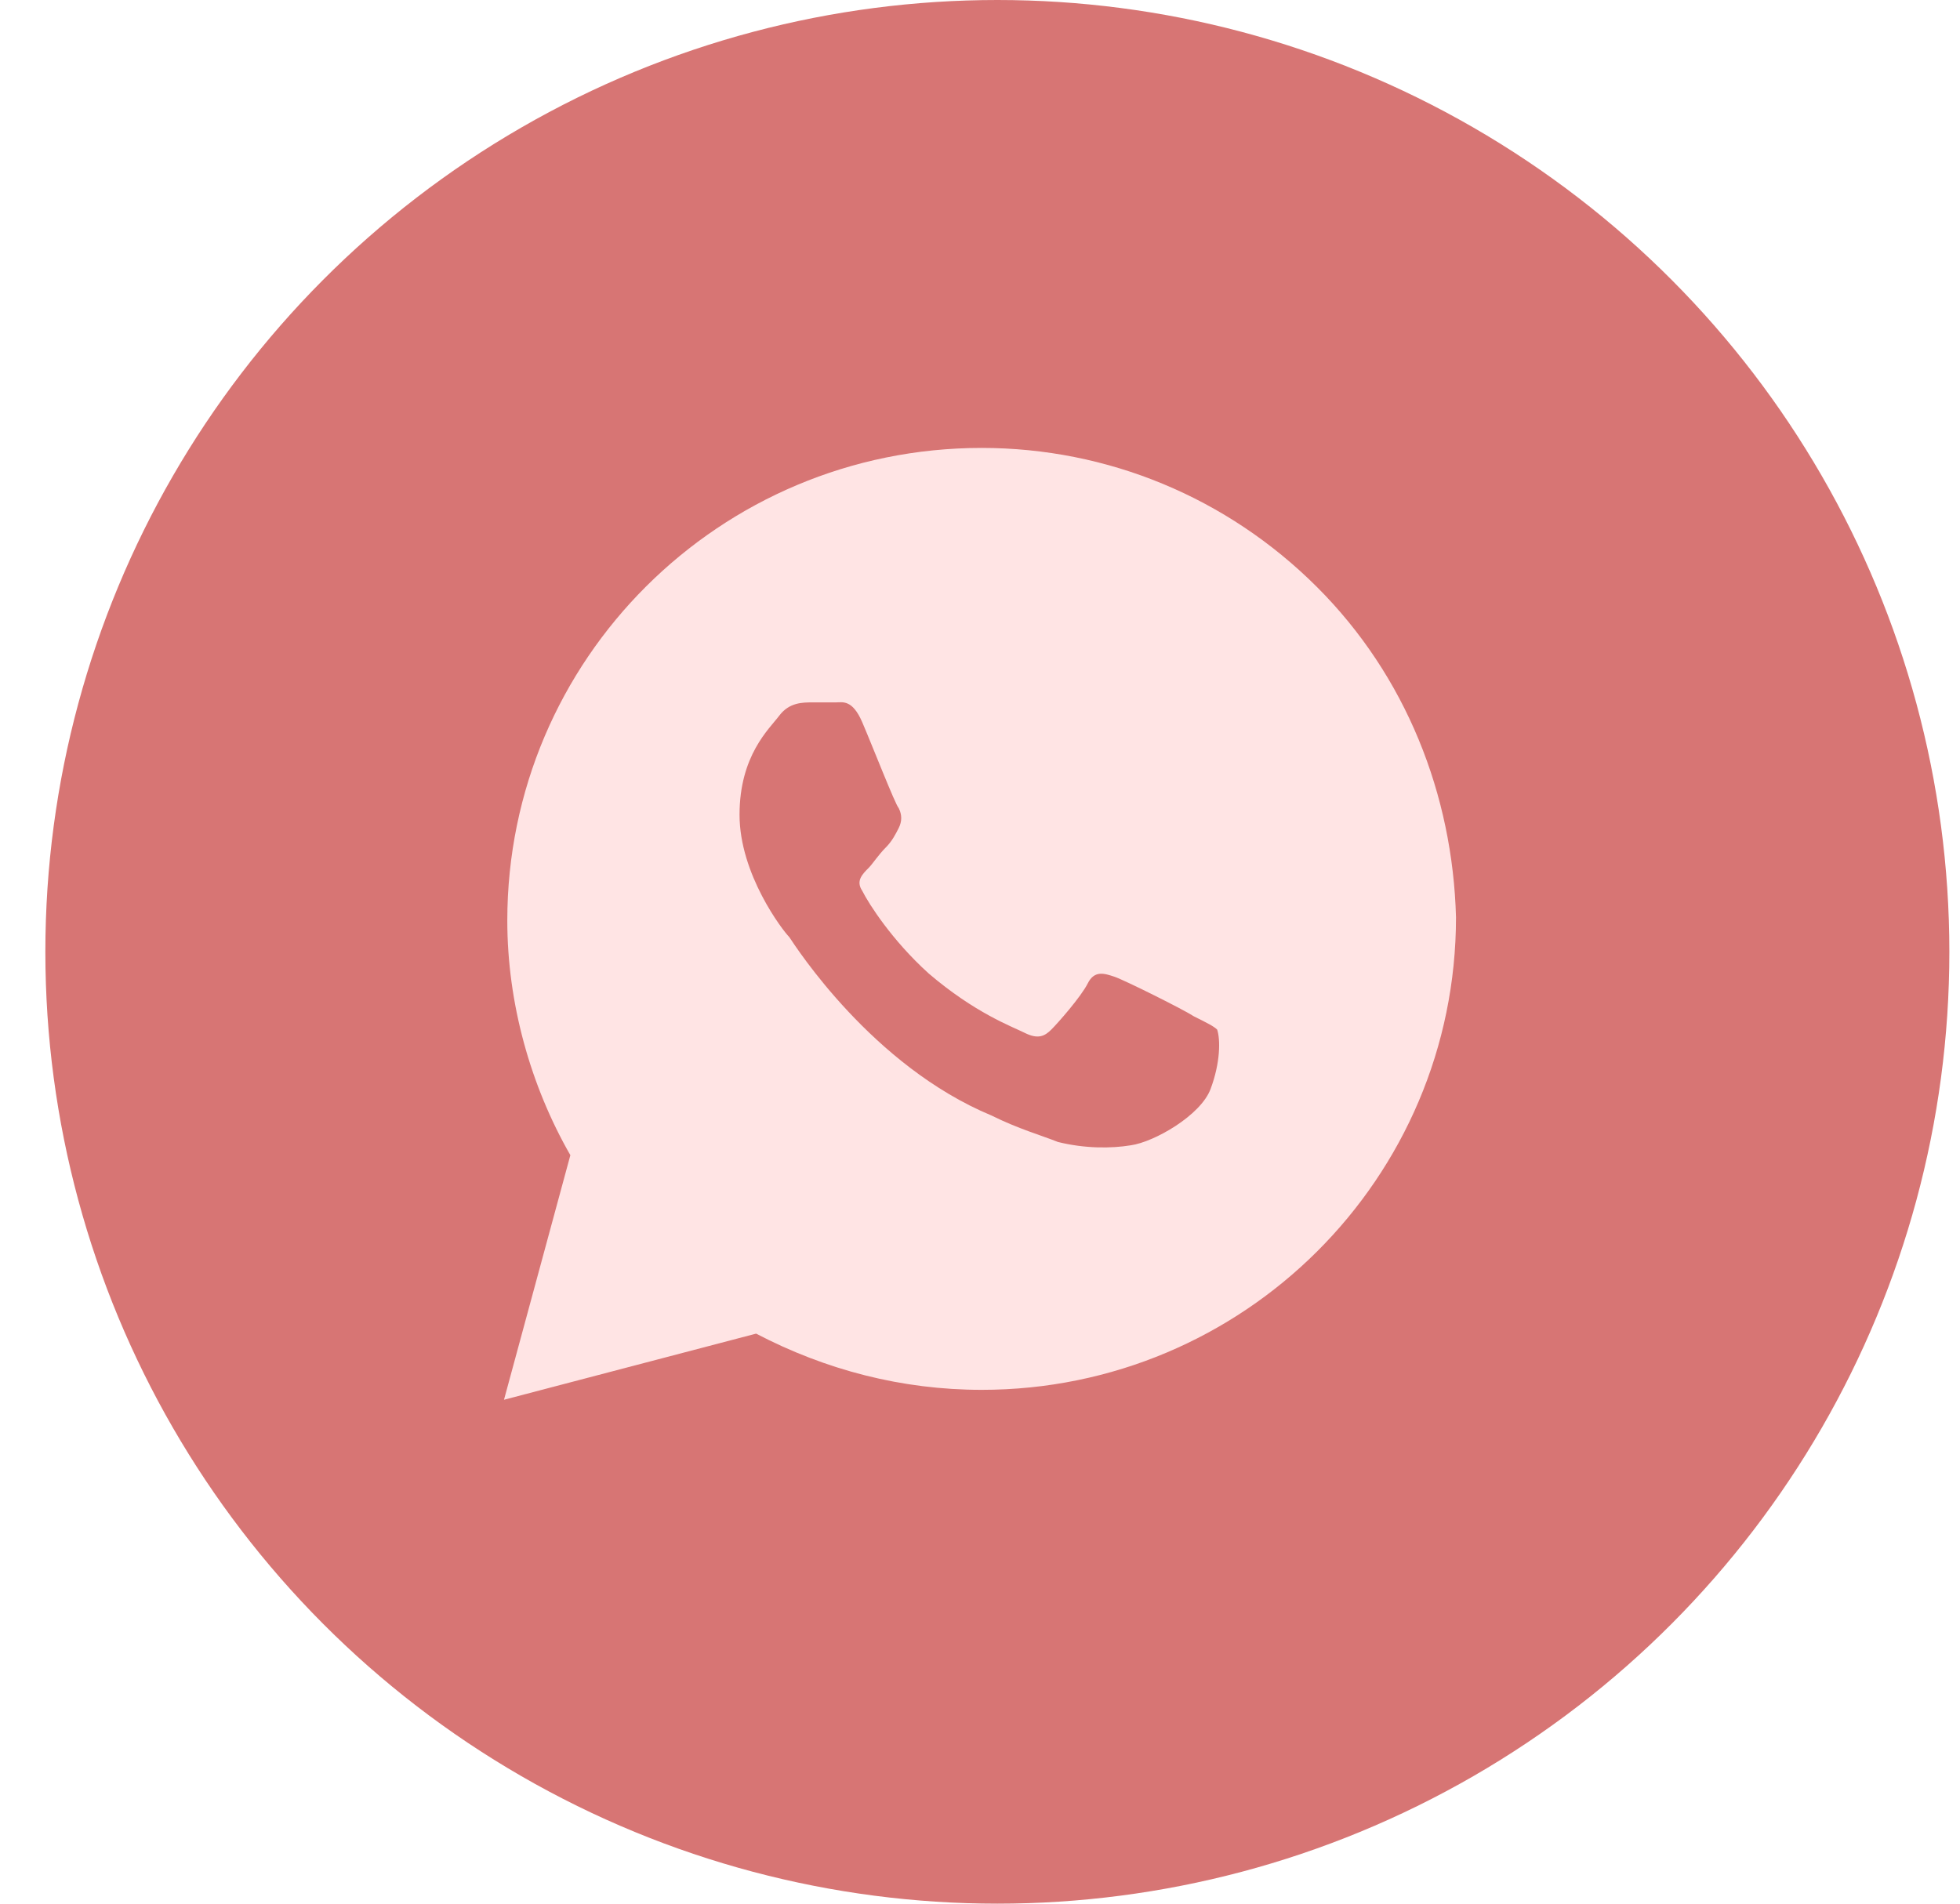
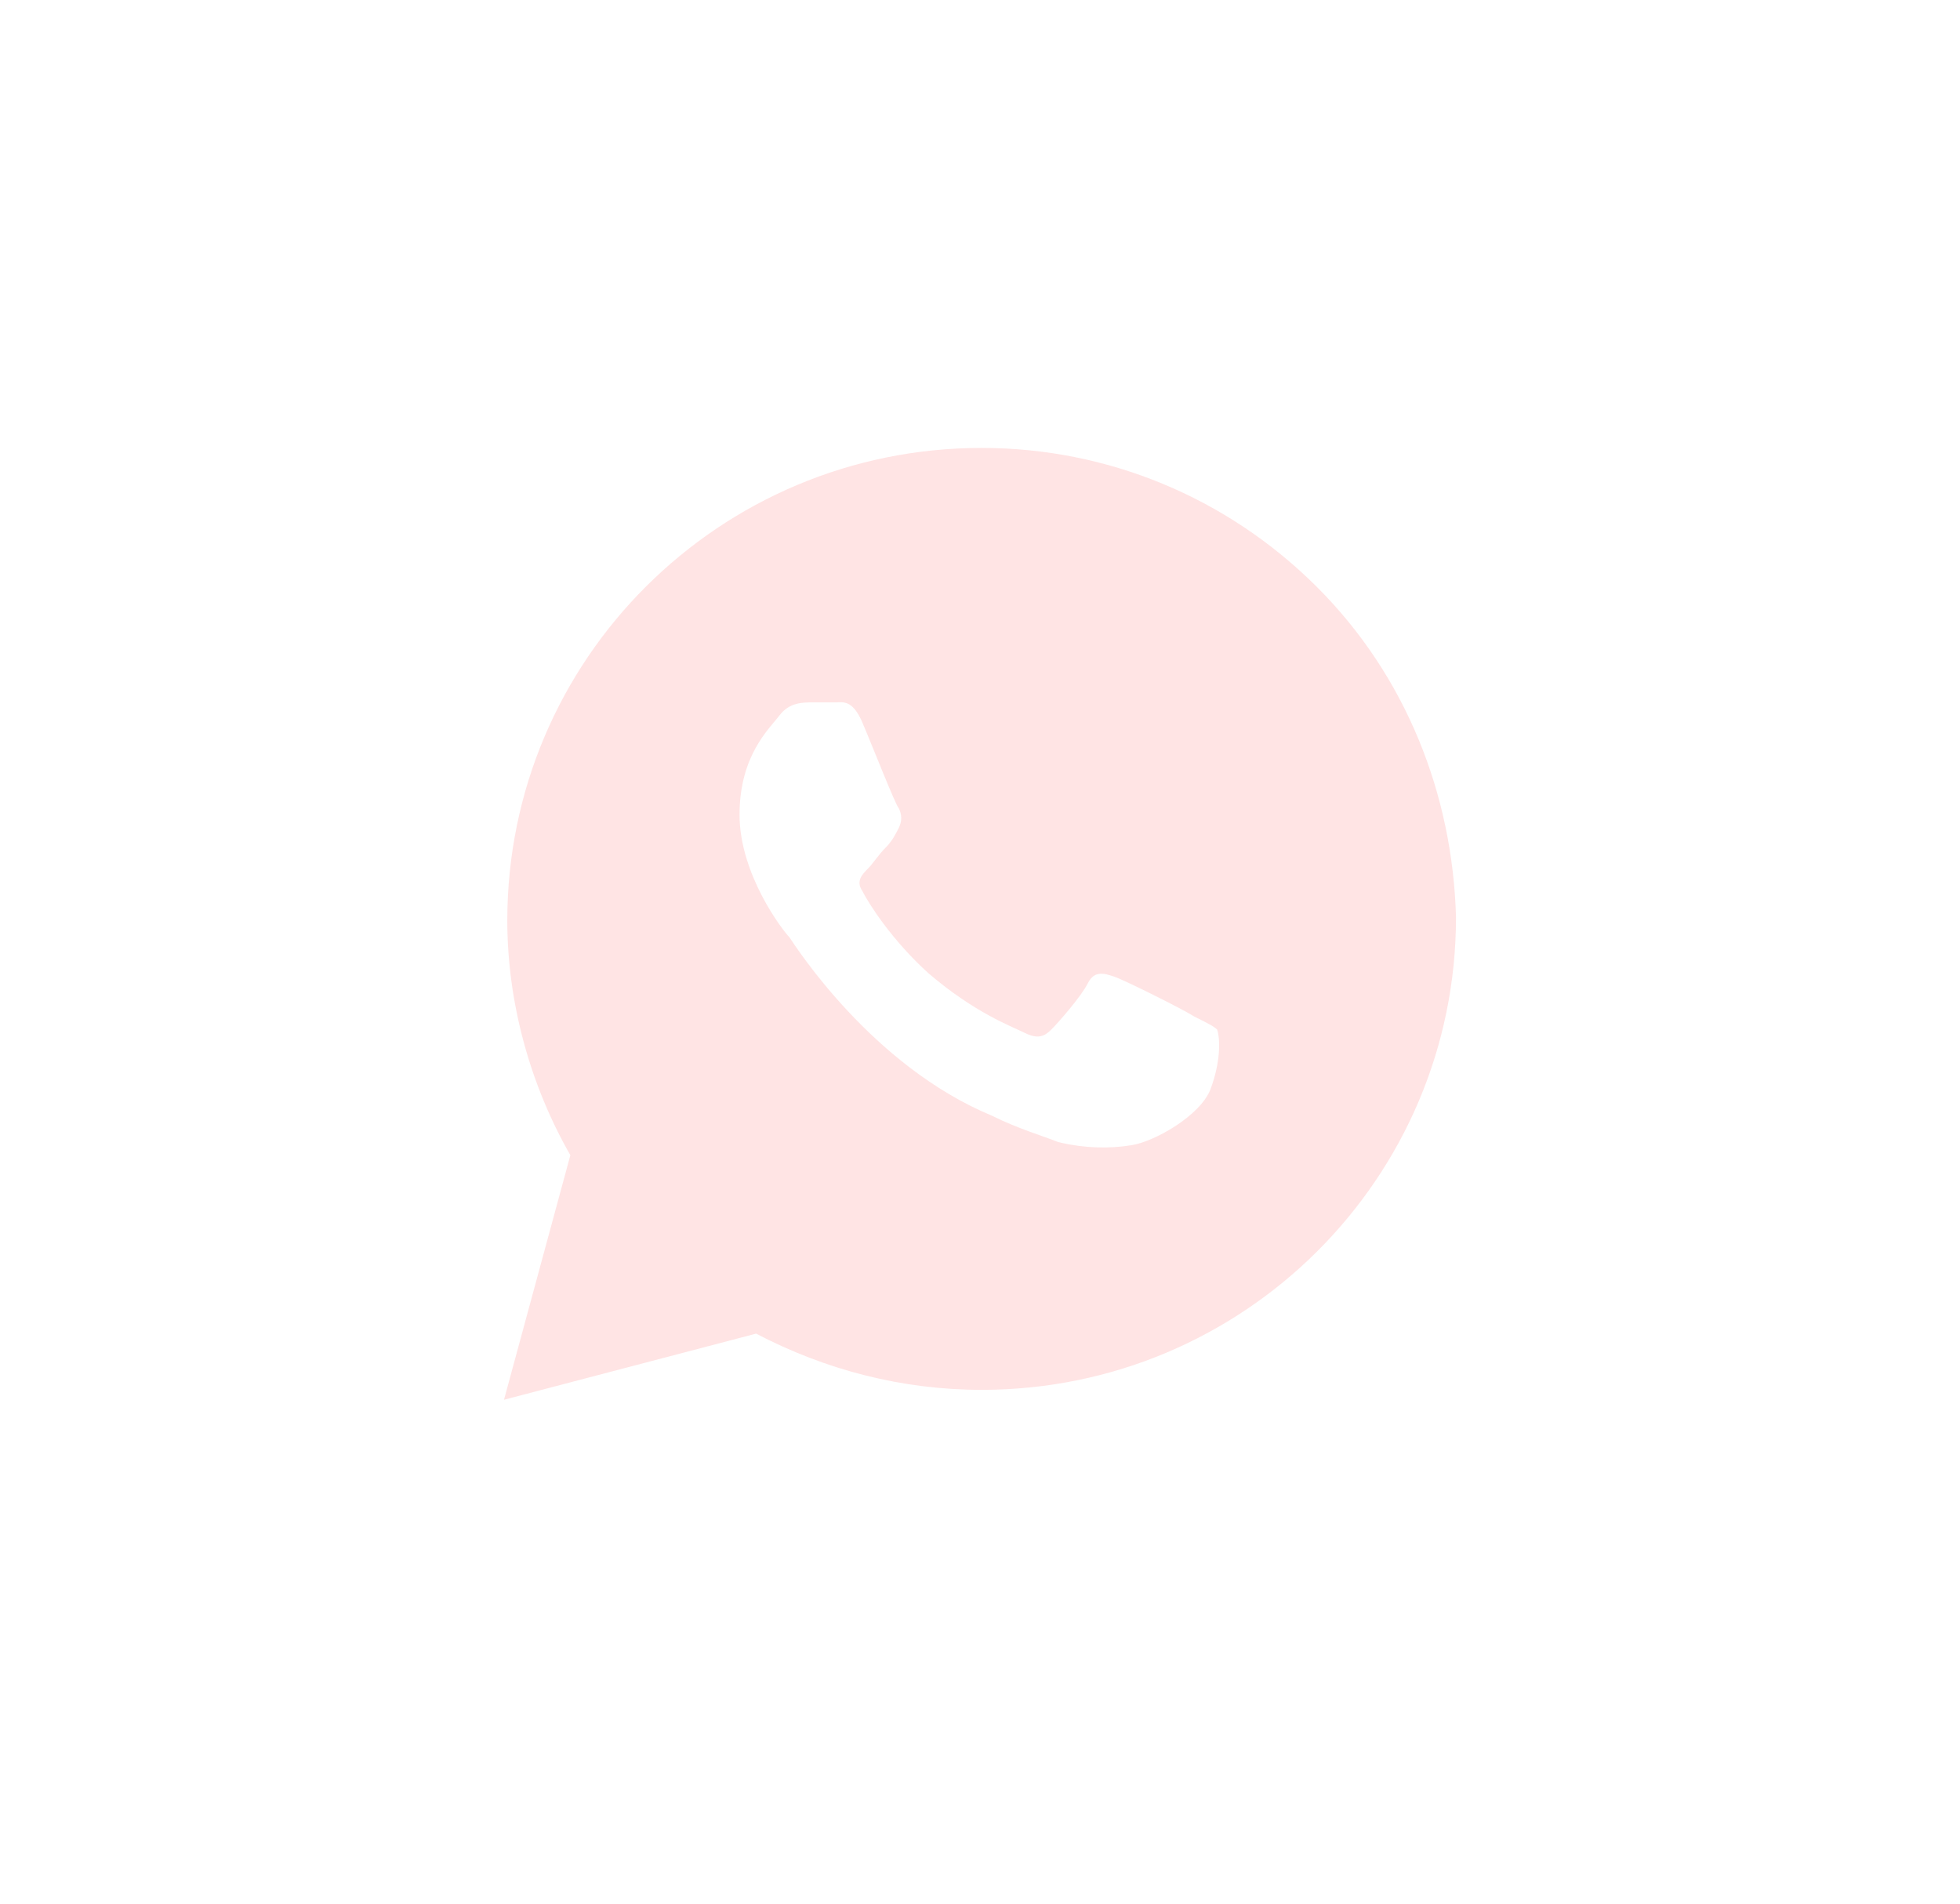
<svg xmlns="http://www.w3.org/2000/svg" width="35" height="34" viewBox="0 0 35 34" fill="none">
-   <circle cx="17.81" cy="17" r="17" fill="#D77574" />
  <path d="M23.512 10.479C21.913 8.885 19.78 8 17.53 8C12.85 8 9.059 11.778 9.059 16.441C9.059 17.917 9.474 19.392 10.185 20.632L9 25L13.502 23.819C14.746 24.469 16.108 24.823 17.53 24.823C22.209 24.823 26 21.045 26 16.382C25.941 14.198 25.111 12.073 23.512 10.479ZM21.617 19.451C21.439 19.924 20.61 20.396 20.195 20.455C19.84 20.514 19.366 20.514 18.892 20.396C18.596 20.278 18.181 20.16 17.707 19.924C15.575 19.038 14.213 16.913 14.094 16.736C13.976 16.618 13.206 15.615 13.206 14.552C13.206 13.49 13.739 13.017 13.916 12.781C14.094 12.545 14.331 12.545 14.509 12.545C14.627 12.545 14.805 12.545 14.923 12.545C15.042 12.545 15.22 12.486 15.397 12.899C15.575 13.312 15.989 14.375 16.049 14.434C16.108 14.552 16.108 14.67 16.049 14.788C15.989 14.906 15.93 15.024 15.812 15.142C15.693 15.26 15.575 15.438 15.516 15.496C15.397 15.615 15.279 15.733 15.397 15.91C15.516 16.146 15.93 16.795 16.582 17.385C17.411 18.094 18.063 18.33 18.3 18.448C18.537 18.566 18.655 18.507 18.773 18.389C18.892 18.271 19.307 17.799 19.425 17.562C19.544 17.326 19.721 17.385 19.899 17.444C20.077 17.503 21.143 18.035 21.321 18.153C21.558 18.271 21.676 18.33 21.735 18.389C21.794 18.566 21.794 18.979 21.617 19.451Z" fill="#FFE4E4" />
</svg>